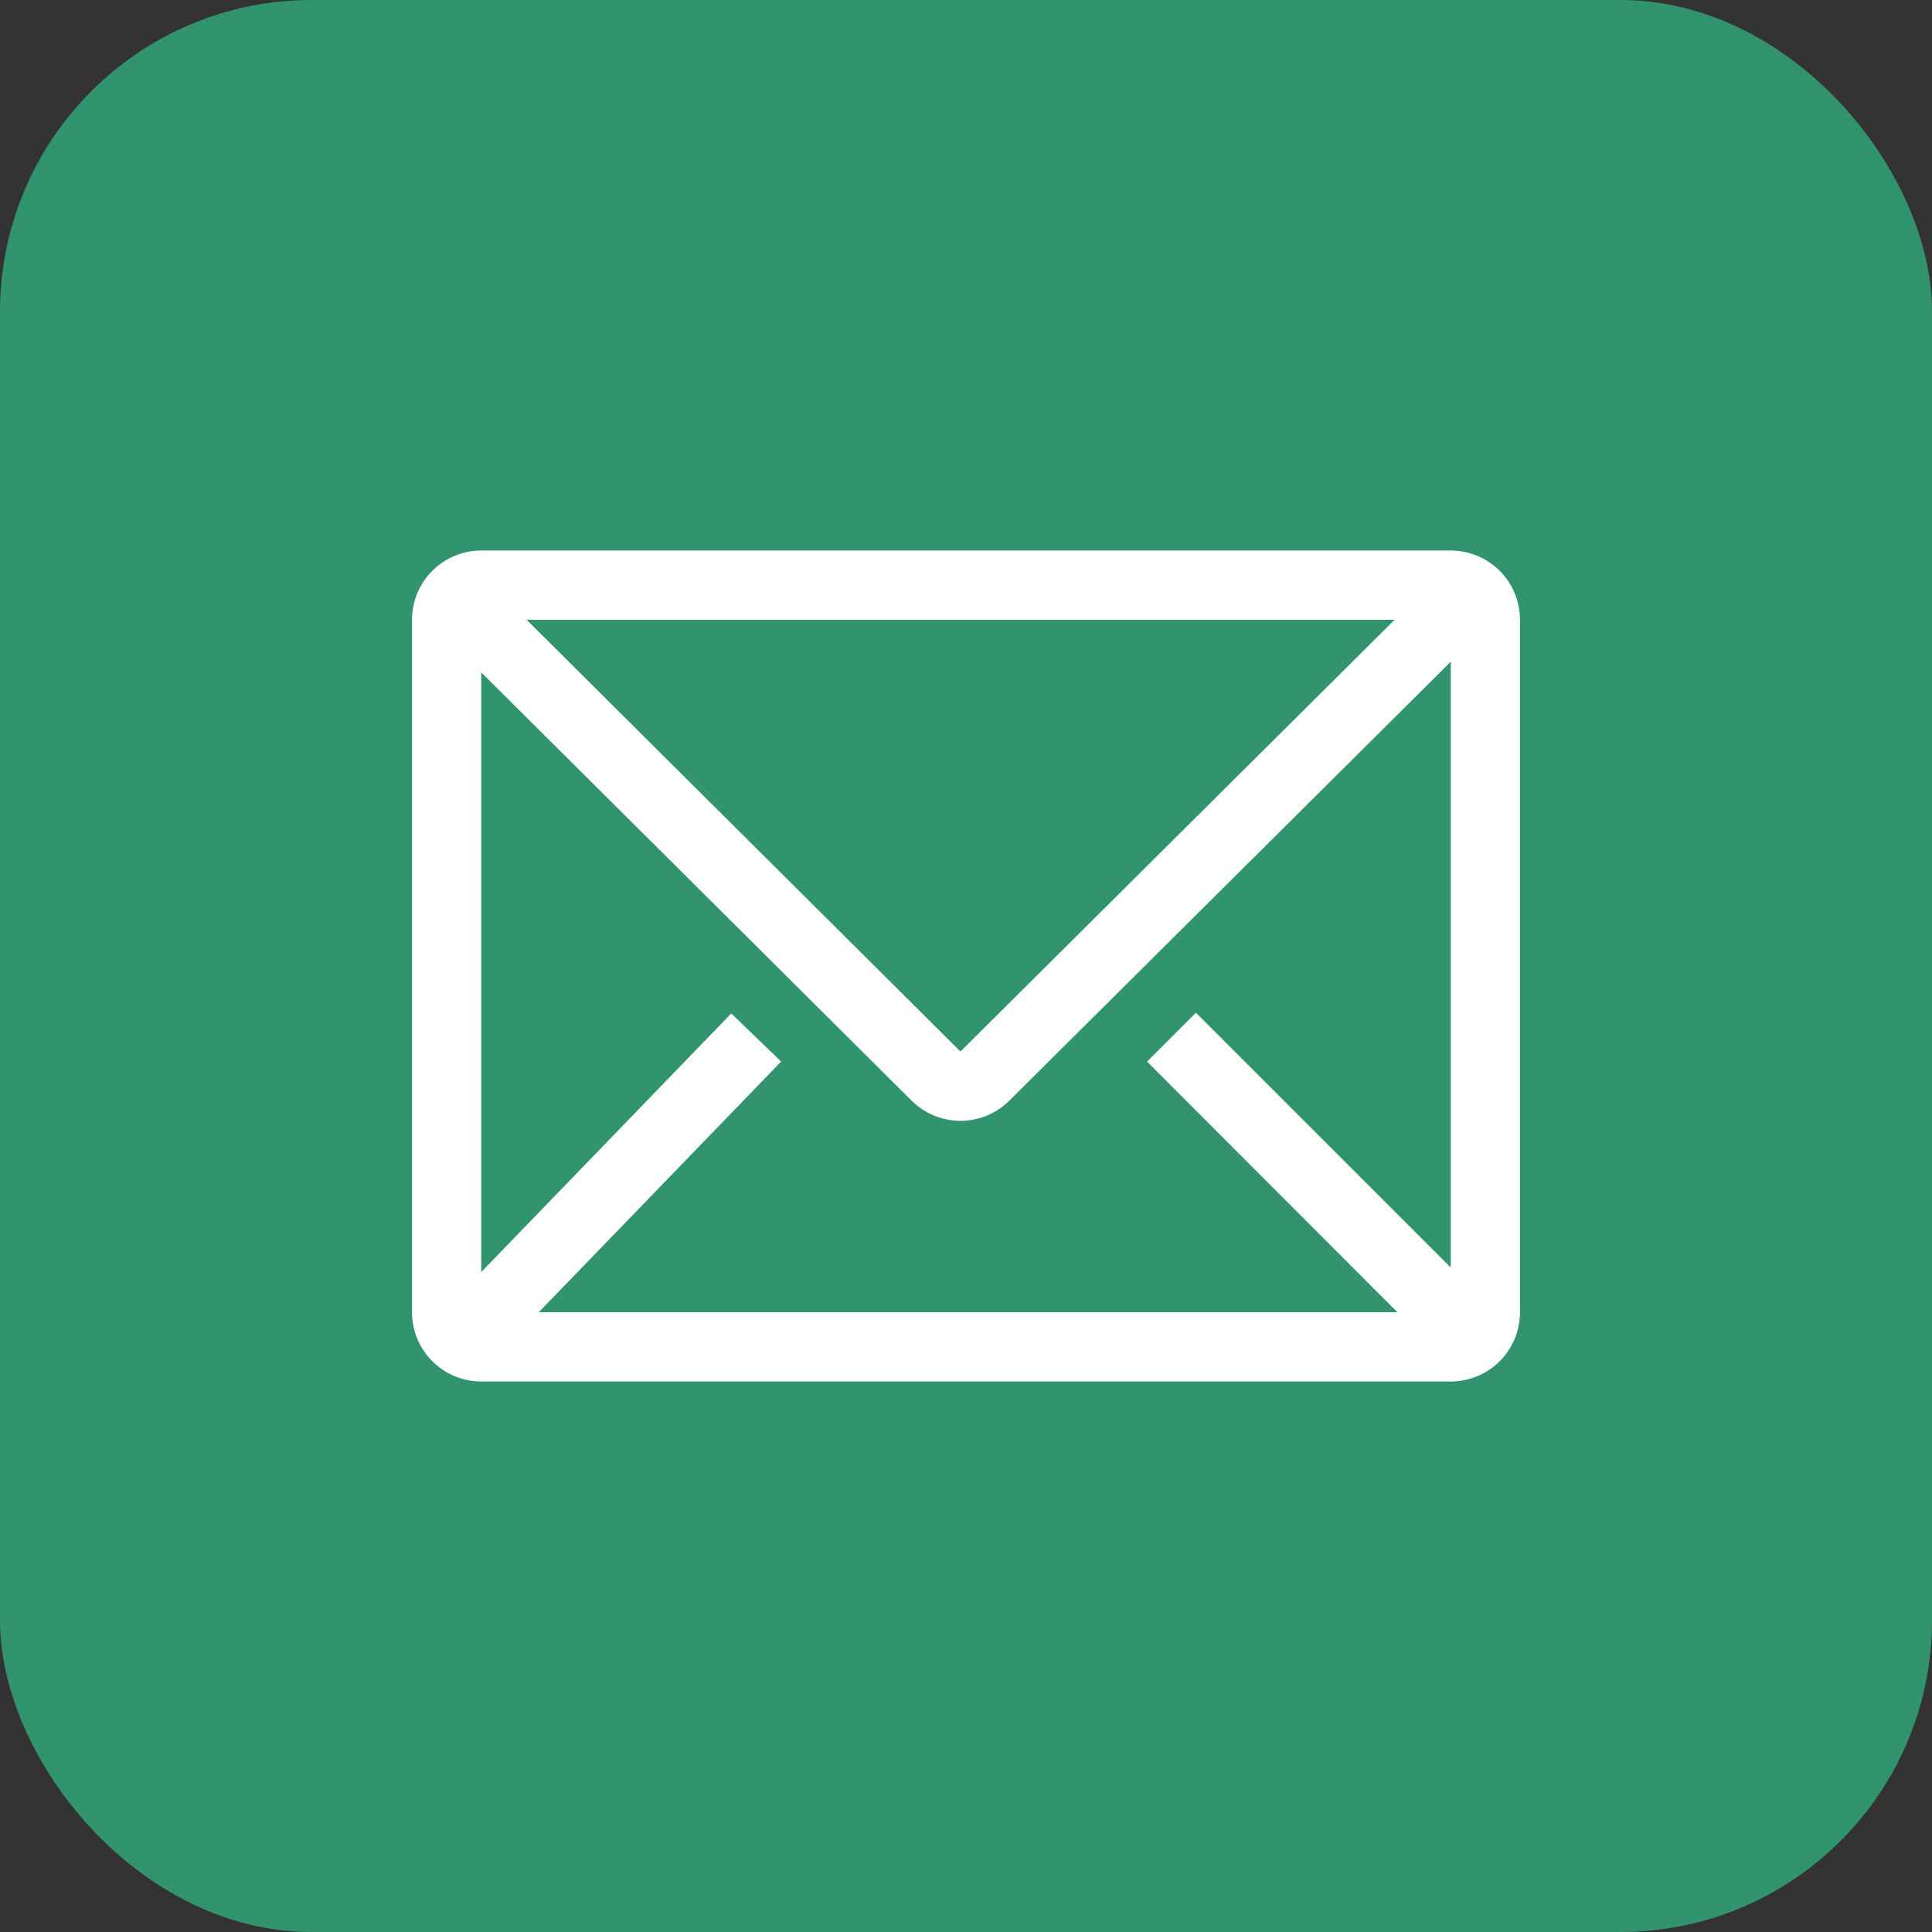
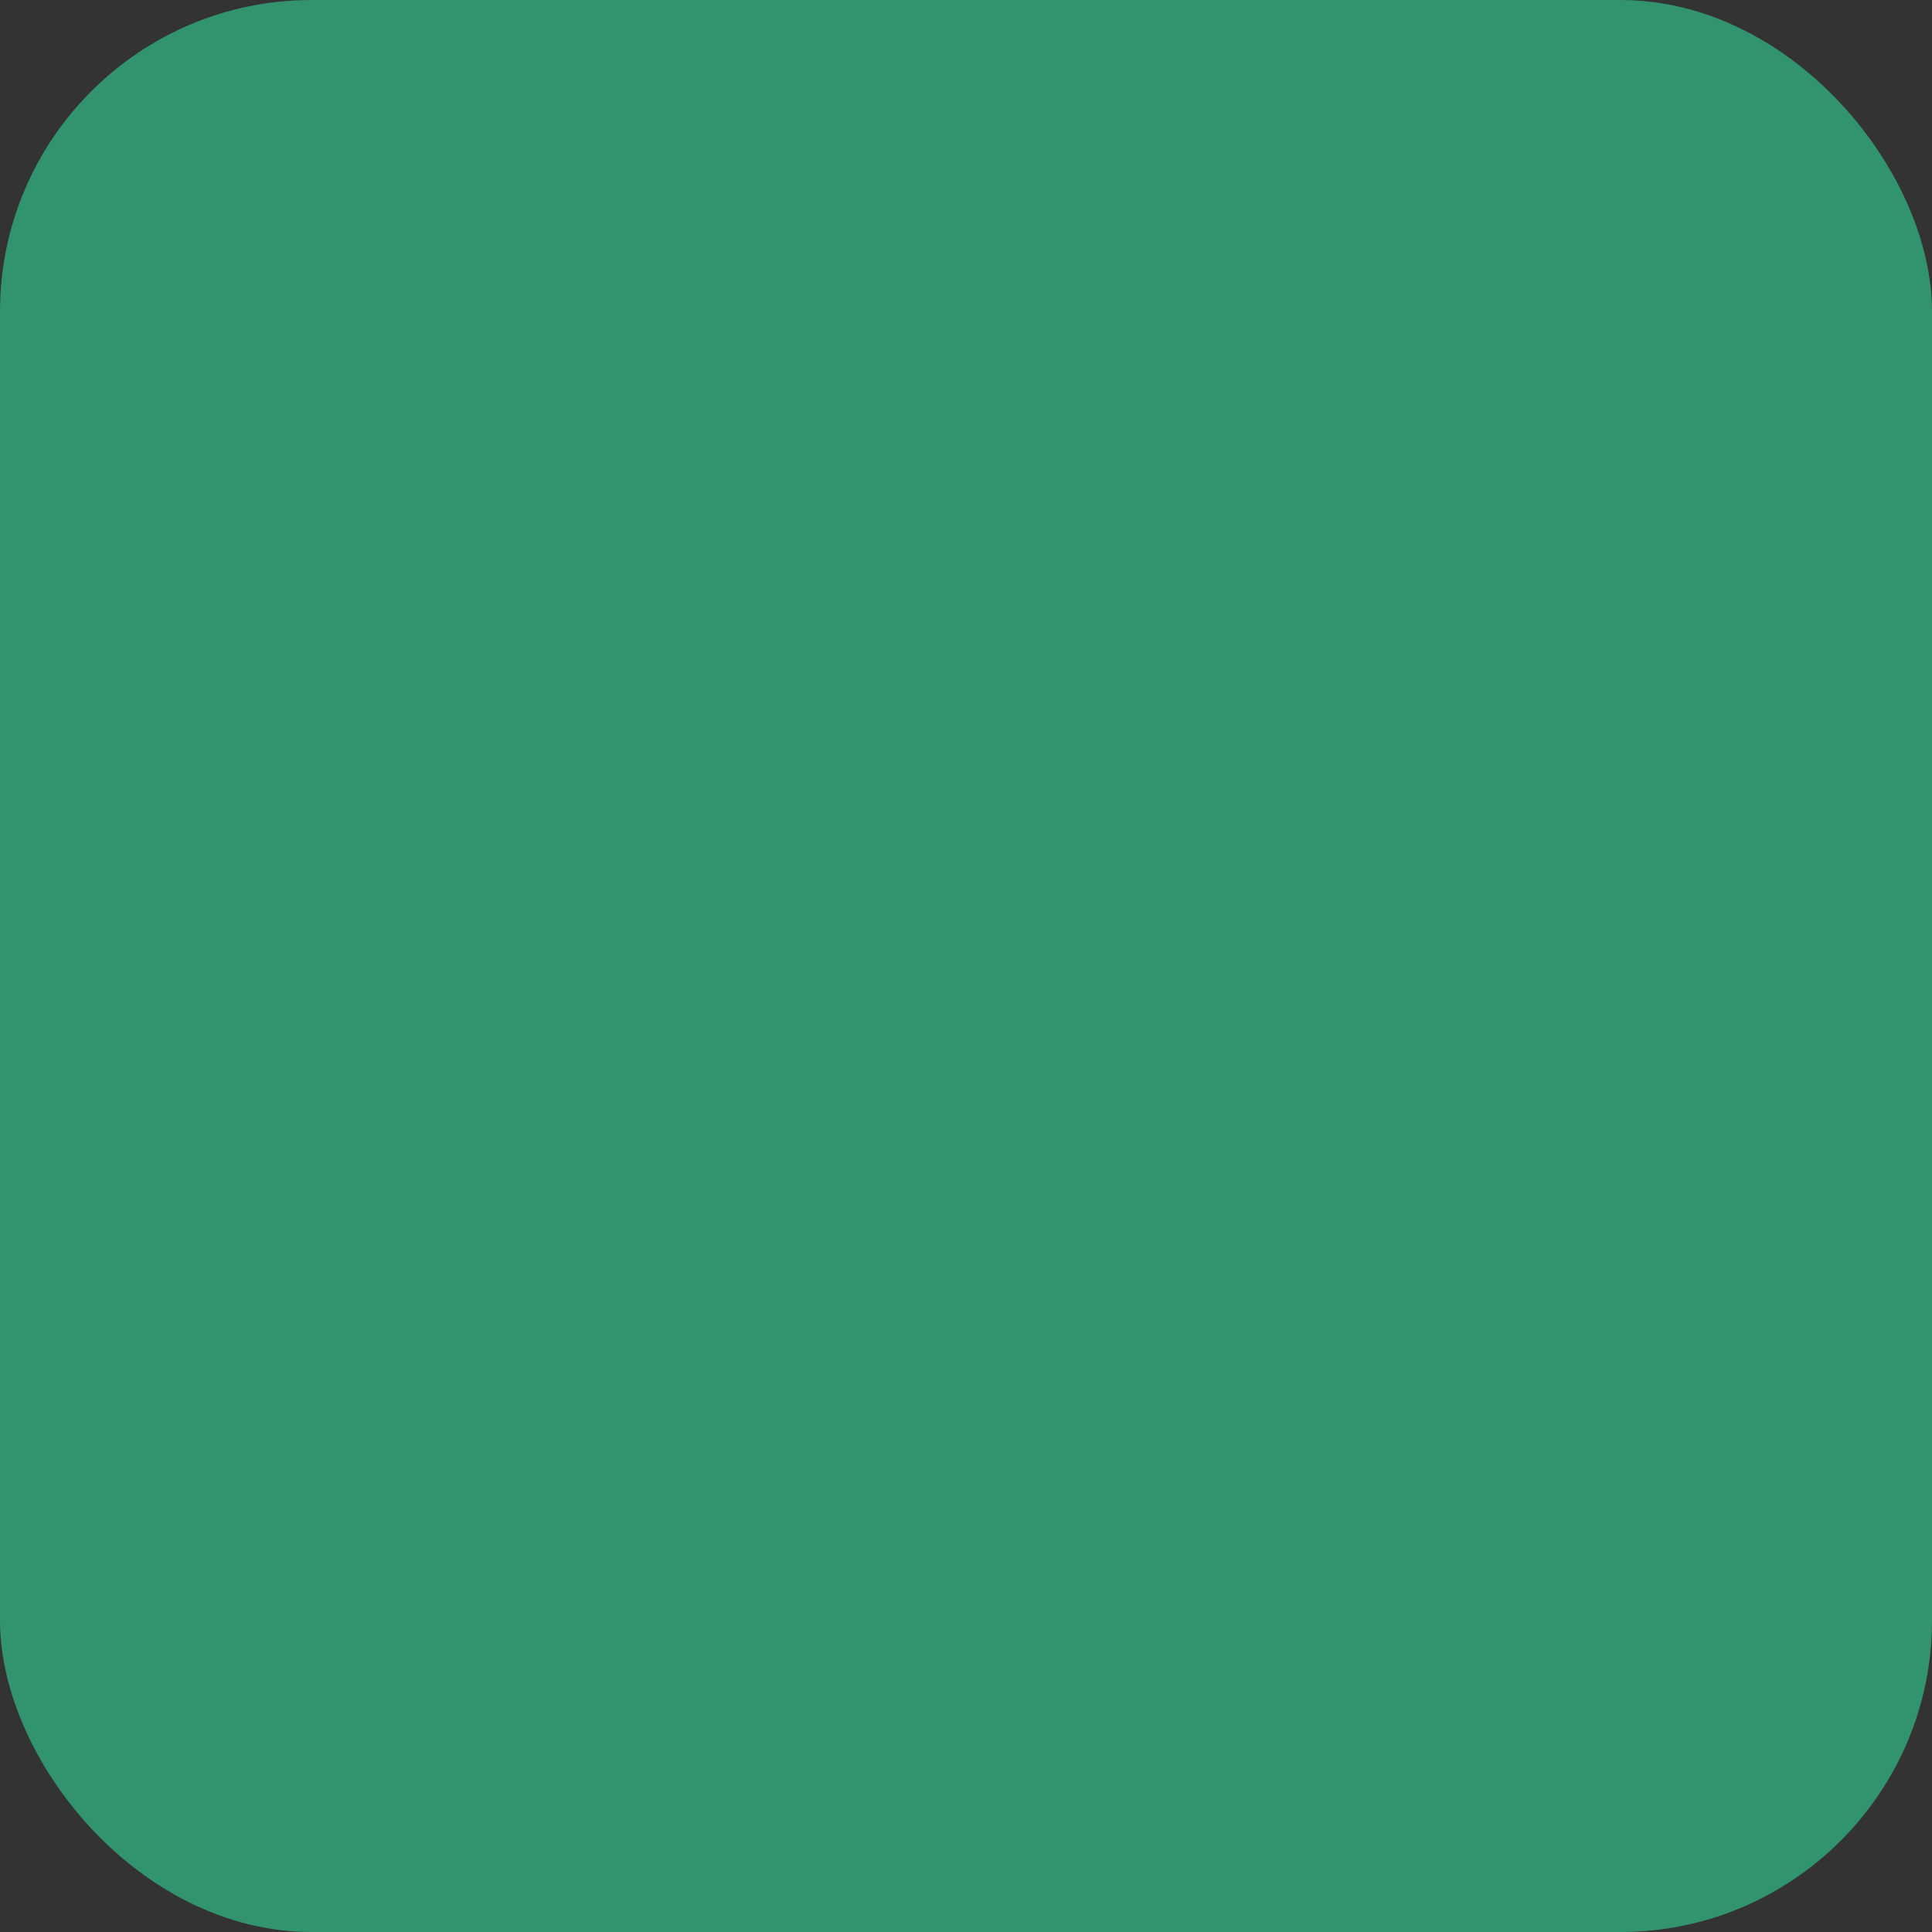
<svg xmlns="http://www.w3.org/2000/svg" width="62" height="62" viewBox="0 0 62 62" fill="none">
  <rect x="0" y="0" width="62" height="62" fill="#333333" stroke="none" />
  <rect width="62" height="62" rx="10" fill="#32936F" />
  <g clip-path="url(#clip0_1510_893)">
    <path d="M46.556 17.667H15.444C14.855 17.667 14.29 17.901 13.873 18.318C13.456 18.735 13.222 19.3 13.222 19.889V42.111C13.222 42.701 13.456 43.266 13.873 43.683C14.29 44.099 14.855 44.334 15.444 44.334H46.556C47.145 44.334 47.71 44.099 48.127 43.683C48.544 43.266 48.778 42.701 48.778 42.111V19.889C48.778 19.3 48.544 18.735 48.127 18.318C47.71 17.901 47.145 17.667 46.556 17.667ZM44.844 42.111H17.289L25.067 34.067L23.467 32.523L15.444 40.822V21.578L29.256 35.322C29.672 35.736 30.235 35.969 30.822 35.969C31.409 35.969 31.973 35.736 32.389 35.322L46.556 21.234V40.678L38.378 32.5L36.811 34.067L44.844 42.111ZM16.9 19.889H44.755L30.822 33.745L16.9 19.889Z" fill="white" />
  </g>
  <defs>
    <clipPath id="clip0_1510_893">
-       <rect width="40" height="40" fill="white" transform="translate(11 11)" />
-     </clipPath>
+       </clipPath>
  </defs>
</svg>